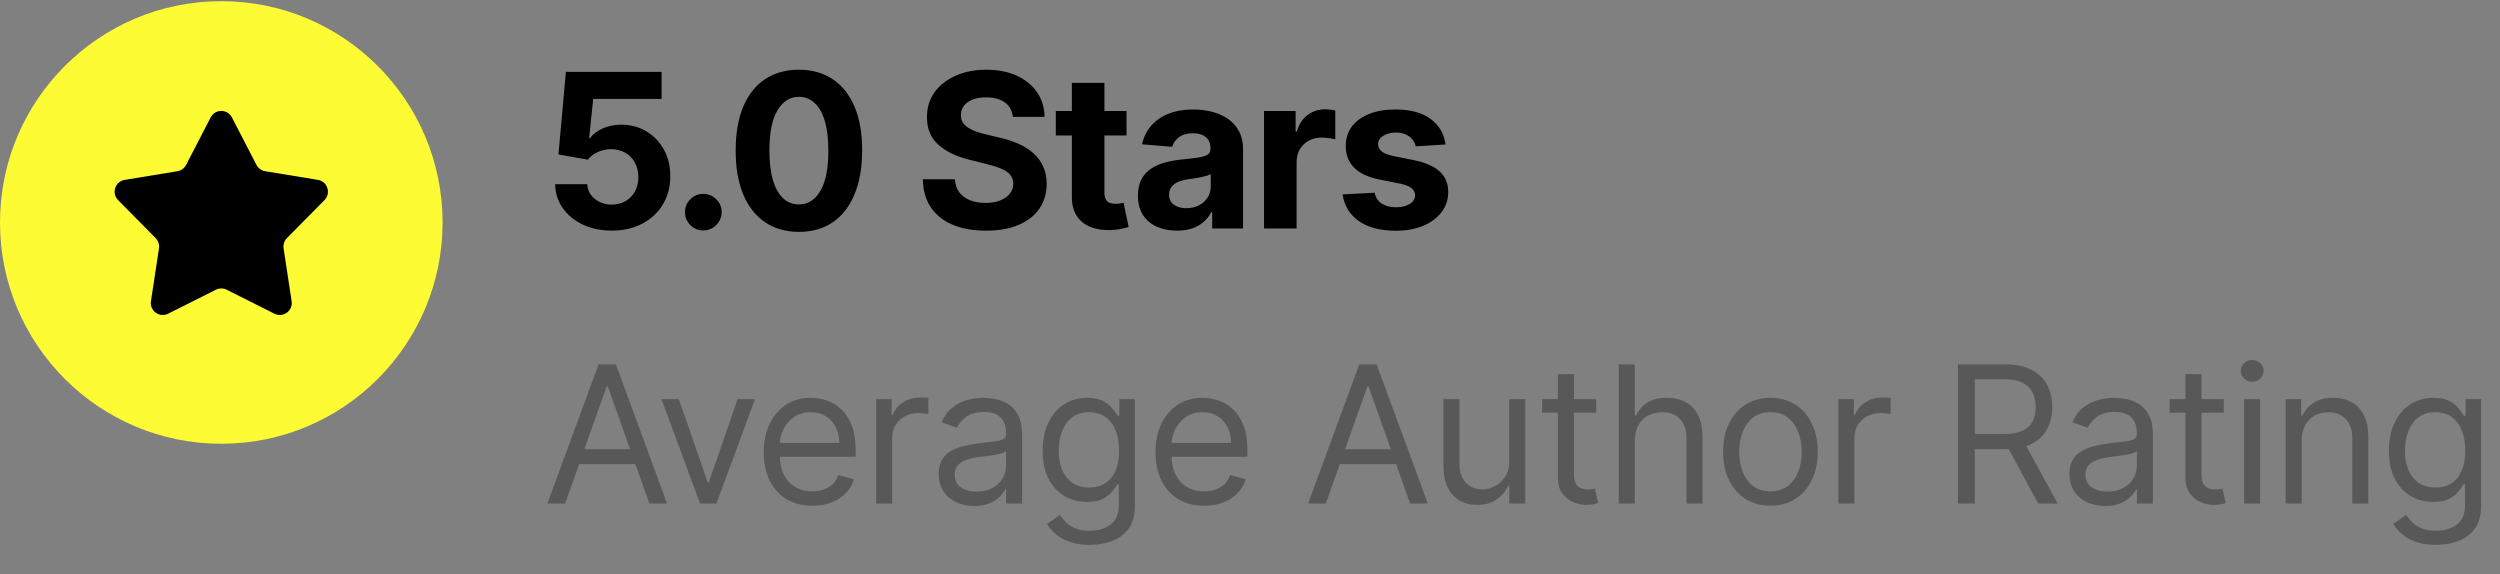
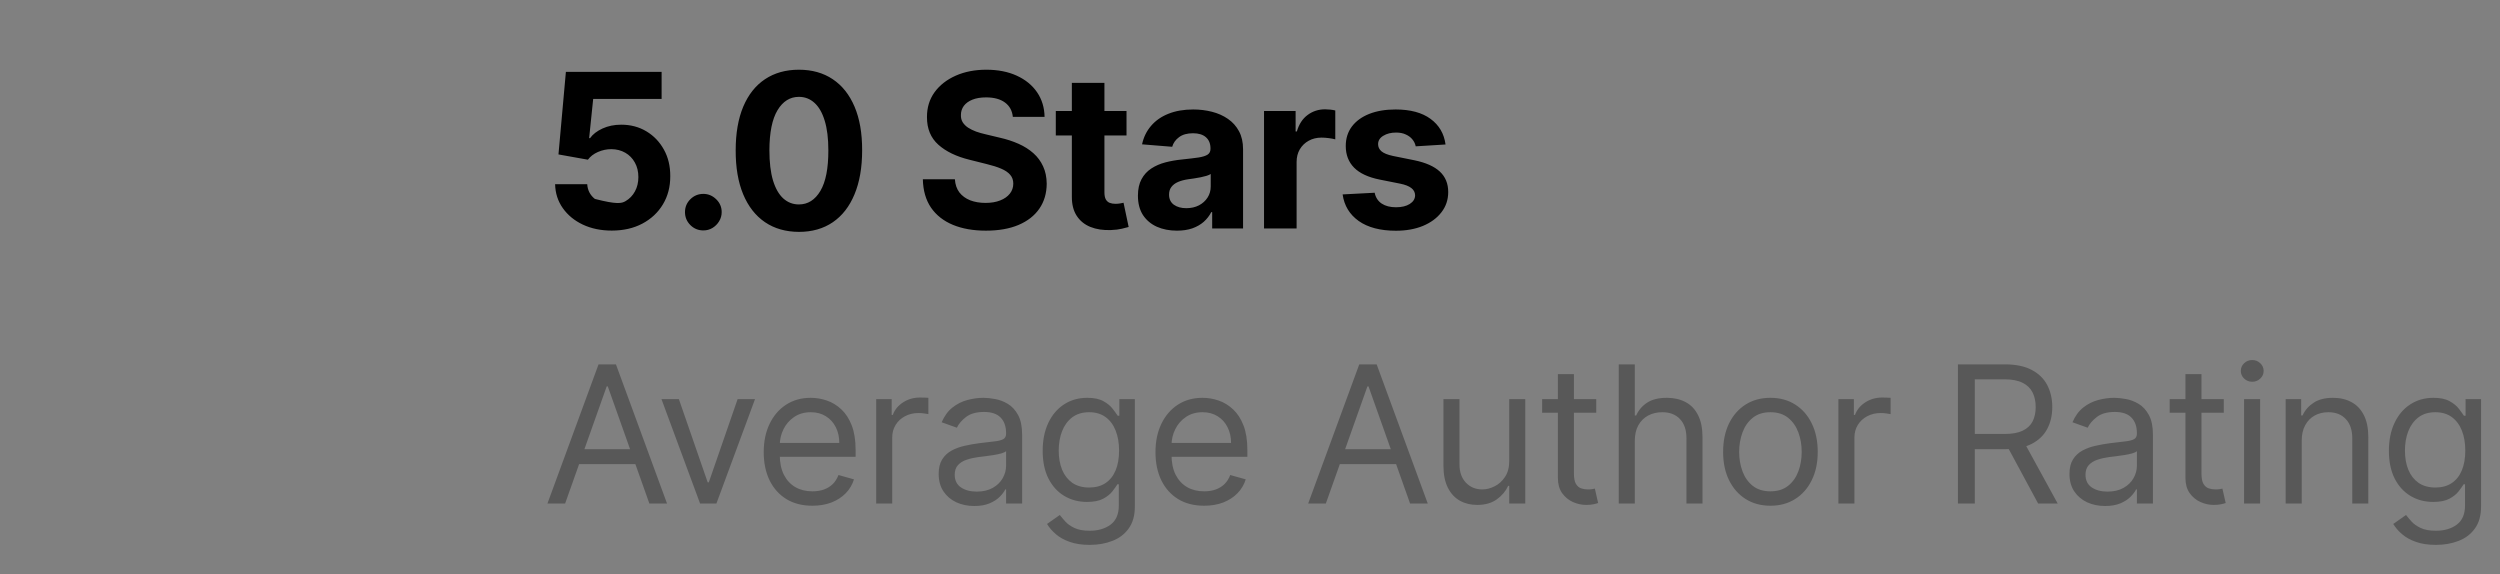
<svg xmlns="http://www.w3.org/2000/svg" width="209" height="48" viewBox="0 0 209 48" fill="none">
  <rect x="0" y="0" width="209" height="48" fill="#808080" stroke="none" />
-   <circle cx="18.5" cy="18.598" r="18.5" fill="#FDFB33" />
-   <path d="M17.612 9.815C17.985 9.094 19.015 9.094 19.388 9.815L21.442 13.786C21.587 14.066 21.856 14.262 22.168 14.313L26.578 15.039C27.379 15.171 27.698 16.151 27.127 16.729L23.986 19.908C23.764 20.133 23.661 20.449 23.708 20.762L24.381 25.181C24.503 25.983 23.669 26.589 22.944 26.225L18.949 24.22C18.666 24.078 18.334 24.078 18.051 24.22L14.056 26.225C13.331 26.589 12.497 25.983 12.619 25.181L13.292 20.762C13.339 20.449 13.236 20.133 13.014 19.908L9.873 16.729C9.302 16.151 9.621 15.171 10.422 15.039L14.832 14.313C15.144 14.262 15.413 14.066 15.558 13.786L17.612 9.815Z" fill="#000" />
-   <path d="M51.144 19.277C50.24 19.277 49.435 19.11 48.727 18.778C48.024 18.446 47.466 17.988 47.053 17.404C46.639 16.82 46.424 16.151 46.407 15.397H49.092C49.122 15.904 49.335 16.315 49.731 16.63C50.127 16.946 50.598 17.103 51.144 17.103C51.578 17.103 51.962 17.008 52.294 16.816C52.631 16.62 52.893 16.349 53.08 16.004C53.272 15.655 53.368 15.254 53.368 14.802C53.368 14.342 53.27 13.937 53.074 13.588C52.882 13.238 52.616 12.966 52.275 12.77C51.934 12.573 51.544 12.473 51.105 12.469C50.722 12.469 50.349 12.548 49.987 12.706C49.629 12.863 49.35 13.079 49.149 13.351L46.688 12.91L47.308 6.007H55.311V8.27H49.59L49.252 11.549H49.328C49.558 11.225 49.906 10.956 50.37 10.743C50.835 10.53 51.355 10.424 51.93 10.424C52.718 10.424 53.421 10.609 54.039 10.98C54.657 11.351 55.145 11.86 55.503 12.508C55.861 13.151 56.038 13.892 56.034 14.732C56.038 15.614 55.833 16.398 55.42 17.084C55.011 17.766 54.438 18.303 53.7 18.695C52.968 19.083 52.115 19.277 51.144 19.277ZM58.799 19.264C58.377 19.264 58.015 19.115 57.713 18.816C57.414 18.514 57.265 18.152 57.265 17.73C57.265 17.312 57.414 16.954 57.713 16.656C58.015 16.358 58.377 16.209 58.799 16.209C59.208 16.209 59.566 16.358 59.873 16.656C60.18 16.954 60.333 17.312 60.333 17.73C60.333 18.011 60.261 18.269 60.116 18.503C59.975 18.733 59.79 18.919 59.56 19.059C59.33 19.196 59.076 19.264 58.799 19.264ZM66.789 19.385C65.689 19.381 64.743 19.11 63.951 18.573C63.163 18.037 62.555 17.259 62.129 16.24C61.707 15.222 61.498 13.997 61.503 12.565C61.503 11.137 61.714 9.921 62.136 8.915C62.562 7.909 63.169 7.145 63.957 6.62C64.75 6.092 65.694 5.828 66.789 5.828C67.884 5.828 68.826 6.092 69.614 6.62C70.407 7.149 71.016 7.916 71.442 8.922C71.868 9.923 72.079 11.137 72.075 12.565C72.075 14.001 71.862 15.228 71.436 16.247C71.014 17.265 70.409 18.043 69.621 18.58C68.832 19.117 67.888 19.385 66.789 19.385ZM66.789 17.091C67.539 17.091 68.138 16.713 68.585 15.959C69.032 15.205 69.254 14.073 69.25 12.565C69.25 11.572 69.148 10.745 68.943 10.085C68.743 9.424 68.457 8.928 68.087 8.596C67.72 8.263 67.287 8.097 66.789 8.097C66.043 8.097 65.447 8.47 64.999 9.216C64.552 9.961 64.326 11.078 64.322 12.565C64.322 13.571 64.422 14.41 64.622 15.084C64.826 15.752 65.114 16.255 65.485 16.592C65.856 16.924 66.29 17.091 66.789 17.091ZM84.673 9.772C84.622 9.256 84.402 8.855 84.015 8.57C83.627 8.284 83.1 8.142 82.436 8.142C81.984 8.142 81.603 8.206 81.291 8.333C80.981 8.457 80.742 8.63 80.576 8.851C80.414 9.073 80.333 9.324 80.333 9.605C80.324 9.84 80.373 10.044 80.48 10.219C80.591 10.394 80.742 10.545 80.934 10.673C81.125 10.796 81.347 10.905 81.598 10.999C81.85 11.088 82.118 11.165 82.404 11.229L83.58 11.51C84.151 11.638 84.675 11.809 85.152 12.022C85.63 12.235 86.043 12.497 86.392 12.808C86.742 13.119 87.012 13.485 87.204 13.907C87.4 14.329 87.5 14.813 87.505 15.358C87.5 16.159 87.296 16.854 86.891 17.442C86.49 18.026 85.911 18.48 85.152 18.804C84.398 19.123 83.488 19.283 82.423 19.283C81.366 19.283 80.446 19.121 79.662 18.797C78.882 18.473 78.272 17.994 77.833 17.359C77.399 16.72 77.171 15.929 77.15 14.988H79.828C79.858 15.427 79.983 15.793 80.205 16.087C80.431 16.377 80.731 16.596 81.106 16.745C81.485 16.89 81.914 16.963 82.391 16.963C82.86 16.963 83.267 16.895 83.612 16.758C83.961 16.622 84.232 16.432 84.424 16.189C84.615 15.946 84.711 15.667 84.711 15.352C84.711 15.058 84.624 14.811 84.449 14.61C84.279 14.41 84.027 14.24 83.695 14.099C83.367 13.959 82.964 13.831 82.487 13.716L81.061 13.358C79.958 13.089 79.086 12.669 78.447 12.098C77.808 11.527 77.49 10.758 77.495 9.791C77.49 8.998 77.701 8.306 78.127 7.713C78.558 7.121 79.148 6.659 79.898 6.326C80.648 5.994 81.5 5.828 82.455 5.828C83.427 5.828 84.275 5.994 84.999 6.326C85.728 6.659 86.294 7.121 86.699 7.713C87.104 8.306 87.313 8.992 87.326 9.772H84.673ZM94.177 9.279V11.325H88.265V9.279H94.177ZM89.607 6.927H92.33V16.081C92.33 16.332 92.368 16.528 92.445 16.669C92.522 16.805 92.629 16.901 92.765 16.956C92.905 17.012 93.067 17.039 93.251 17.039C93.379 17.039 93.506 17.029 93.634 17.008C93.762 16.982 93.86 16.963 93.928 16.95L94.356 18.976C94.22 19.019 94.028 19.068 93.781 19.123C93.534 19.183 93.234 19.219 92.88 19.232C92.224 19.258 91.648 19.17 91.154 18.97C90.664 18.77 90.283 18.459 90.01 18.037C89.737 17.615 89.603 17.082 89.607 16.439V6.927ZM98.391 19.283C97.765 19.283 97.206 19.174 96.716 18.957C96.226 18.735 95.838 18.409 95.553 17.979C95.272 17.544 95.131 17.003 95.131 16.355C95.131 15.81 95.231 15.352 95.431 14.981C95.632 14.61 95.904 14.312 96.25 14.086C96.595 13.86 96.987 13.69 97.426 13.575C97.869 13.46 98.333 13.379 98.819 13.332C99.39 13.272 99.85 13.217 100.2 13.166C100.549 13.11 100.803 13.03 100.961 12.923C101.118 12.816 101.197 12.659 101.197 12.45V12.412C101.197 12.007 101.069 11.694 100.814 11.472C100.562 11.25 100.204 11.14 99.74 11.14C99.25 11.14 98.86 11.248 98.57 11.466C98.28 11.679 98.088 11.947 97.995 12.271L95.476 12.066C95.604 11.47 95.856 10.954 96.231 10.52C96.606 10.081 97.089 9.744 97.681 9.51C98.278 9.271 98.968 9.152 99.752 9.152C100.298 9.152 100.82 9.216 101.319 9.343C101.821 9.471 102.267 9.669 102.654 9.938C103.047 10.206 103.355 10.552 103.581 10.973C103.807 11.391 103.92 11.892 103.92 12.476V19.098H101.338V17.736H101.261C101.103 18.043 100.892 18.314 100.628 18.548C100.364 18.778 100.047 18.959 99.676 19.091C99.305 19.219 98.877 19.283 98.391 19.283ZM99.171 17.404C99.571 17.404 99.925 17.325 100.232 17.167C100.539 17.005 100.779 16.788 100.954 16.515C101.129 16.242 101.216 15.934 101.216 15.588V14.546C101.131 14.602 101.014 14.653 100.865 14.7C100.72 14.742 100.556 14.783 100.373 14.821C100.189 14.855 100.006 14.887 99.823 14.917C99.64 14.943 99.473 14.966 99.324 14.988C99.005 15.034 98.725 15.109 98.487 15.211C98.248 15.314 98.063 15.452 97.931 15.627C97.799 15.797 97.733 16.01 97.733 16.266C97.733 16.637 97.867 16.92 98.135 17.116C98.408 17.308 98.753 17.404 99.171 17.404ZM105.673 19.098V9.279H108.313V10.992H108.415C108.594 10.383 108.894 9.923 109.316 9.612C109.738 9.297 110.224 9.139 110.774 9.139C110.91 9.139 111.057 9.147 111.215 9.164C111.372 9.181 111.511 9.205 111.63 9.235V11.651C111.502 11.613 111.325 11.579 111.1 11.549C110.874 11.519 110.667 11.504 110.479 11.504C110.079 11.504 109.721 11.591 109.406 11.766C109.095 11.936 108.847 12.175 108.664 12.482C108.485 12.789 108.396 13.142 108.396 13.543V19.098H105.673ZM120.847 12.079L118.354 12.233C118.311 12.02 118.22 11.828 118.079 11.657C117.939 11.483 117.753 11.344 117.523 11.242C117.297 11.135 117.027 11.082 116.711 11.082C116.289 11.082 115.934 11.171 115.644 11.351C115.354 11.525 115.209 11.76 115.209 12.054C115.209 12.288 115.303 12.486 115.49 12.648C115.678 12.81 116 12.94 116.456 13.038L118.233 13.396C119.187 13.592 119.899 13.907 120.368 14.342C120.836 14.777 121.071 15.348 121.071 16.055C121.071 16.698 120.881 17.263 120.502 17.749C120.127 18.235 119.611 18.614 118.955 18.887C118.303 19.155 117.551 19.289 116.698 19.289C115.399 19.289 114.363 19.019 113.592 18.478C112.825 17.932 112.375 17.191 112.243 16.253L114.922 16.113C115.002 16.509 115.198 16.811 115.51 17.02C115.821 17.225 116.219 17.327 116.705 17.327C117.182 17.327 117.566 17.235 117.855 17.052C118.149 16.865 118.299 16.624 118.303 16.33C118.299 16.083 118.194 15.88 117.99 15.723C117.785 15.561 117.47 15.437 117.044 15.352L115.343 15.013C114.385 14.821 113.671 14.489 113.202 14.016C112.738 13.543 112.505 12.94 112.505 12.207C112.505 11.576 112.676 11.033 113.017 10.577C113.362 10.121 113.846 9.77 114.468 9.522C115.094 9.275 115.827 9.152 116.667 9.152C117.907 9.152 118.882 9.414 119.594 9.938C120.31 10.462 120.728 11.176 120.847 12.079Z" fill="#000" />
+   <path d="M51.144 19.277C50.24 19.277 49.435 19.11 48.727 18.778C48.024 18.446 47.466 17.988 47.053 17.404C46.639 16.82 46.424 16.151 46.407 15.397H49.092C49.122 15.904 49.335 16.315 49.731 16.63C51.578 17.103 51.962 17.008 52.294 16.816C52.631 16.62 52.893 16.349 53.08 16.004C53.272 15.655 53.368 15.254 53.368 14.802C53.368 14.342 53.27 13.937 53.074 13.588C52.882 13.238 52.616 12.966 52.275 12.77C51.934 12.573 51.544 12.473 51.105 12.469C50.722 12.469 50.349 12.548 49.987 12.706C49.629 12.863 49.35 13.079 49.149 13.351L46.688 12.91L47.308 6.007H55.311V8.27H49.59L49.252 11.549H49.328C49.558 11.225 49.906 10.956 50.37 10.743C50.835 10.53 51.355 10.424 51.93 10.424C52.718 10.424 53.421 10.609 54.039 10.98C54.657 11.351 55.145 11.86 55.503 12.508C55.861 13.151 56.038 13.892 56.034 14.732C56.038 15.614 55.833 16.398 55.42 17.084C55.011 17.766 54.438 18.303 53.7 18.695C52.968 19.083 52.115 19.277 51.144 19.277ZM58.799 19.264C58.377 19.264 58.015 19.115 57.713 18.816C57.414 18.514 57.265 18.152 57.265 17.73C57.265 17.312 57.414 16.954 57.713 16.656C58.015 16.358 58.377 16.209 58.799 16.209C59.208 16.209 59.566 16.358 59.873 16.656C60.18 16.954 60.333 17.312 60.333 17.73C60.333 18.011 60.261 18.269 60.116 18.503C59.975 18.733 59.79 18.919 59.56 19.059C59.33 19.196 59.076 19.264 58.799 19.264ZM66.789 19.385C65.689 19.381 64.743 19.11 63.951 18.573C63.163 18.037 62.555 17.259 62.129 16.24C61.707 15.222 61.498 13.997 61.503 12.565C61.503 11.137 61.714 9.921 62.136 8.915C62.562 7.909 63.169 7.145 63.957 6.62C64.75 6.092 65.694 5.828 66.789 5.828C67.884 5.828 68.826 6.092 69.614 6.62C70.407 7.149 71.016 7.916 71.442 8.922C71.868 9.923 72.079 11.137 72.075 12.565C72.075 14.001 71.862 15.228 71.436 16.247C71.014 17.265 70.409 18.043 69.621 18.58C68.832 19.117 67.888 19.385 66.789 19.385ZM66.789 17.091C67.539 17.091 68.138 16.713 68.585 15.959C69.032 15.205 69.254 14.073 69.25 12.565C69.25 11.572 69.148 10.745 68.943 10.085C68.743 9.424 68.457 8.928 68.087 8.596C67.72 8.263 67.287 8.097 66.789 8.097C66.043 8.097 65.447 8.47 64.999 9.216C64.552 9.961 64.326 11.078 64.322 12.565C64.322 13.571 64.422 14.41 64.622 15.084C64.826 15.752 65.114 16.255 65.485 16.592C65.856 16.924 66.29 17.091 66.789 17.091ZM84.673 9.772C84.622 9.256 84.402 8.855 84.015 8.57C83.627 8.284 83.1 8.142 82.436 8.142C81.984 8.142 81.603 8.206 81.291 8.333C80.981 8.457 80.742 8.63 80.576 8.851C80.414 9.073 80.333 9.324 80.333 9.605C80.324 9.84 80.373 10.044 80.48 10.219C80.591 10.394 80.742 10.545 80.934 10.673C81.125 10.796 81.347 10.905 81.598 10.999C81.85 11.088 82.118 11.165 82.404 11.229L83.58 11.51C84.151 11.638 84.675 11.809 85.152 12.022C85.63 12.235 86.043 12.497 86.392 12.808C86.742 13.119 87.012 13.485 87.204 13.907C87.4 14.329 87.5 14.813 87.505 15.358C87.5 16.159 87.296 16.854 86.891 17.442C86.49 18.026 85.911 18.48 85.152 18.804C84.398 19.123 83.488 19.283 82.423 19.283C81.366 19.283 80.446 19.121 79.662 18.797C78.882 18.473 78.272 17.994 77.833 17.359C77.399 16.72 77.171 15.929 77.15 14.988H79.828C79.858 15.427 79.983 15.793 80.205 16.087C80.431 16.377 80.731 16.596 81.106 16.745C81.485 16.89 81.914 16.963 82.391 16.963C82.86 16.963 83.267 16.895 83.612 16.758C83.961 16.622 84.232 16.432 84.424 16.189C84.615 15.946 84.711 15.667 84.711 15.352C84.711 15.058 84.624 14.811 84.449 14.61C84.279 14.41 84.027 14.24 83.695 14.099C83.367 13.959 82.964 13.831 82.487 13.716L81.061 13.358C79.958 13.089 79.086 12.669 78.447 12.098C77.808 11.527 77.49 10.758 77.495 9.791C77.49 8.998 77.701 8.306 78.127 7.713C78.558 7.121 79.148 6.659 79.898 6.326C80.648 5.994 81.5 5.828 82.455 5.828C83.427 5.828 84.275 5.994 84.999 6.326C85.728 6.659 86.294 7.121 86.699 7.713C87.104 8.306 87.313 8.992 87.326 9.772H84.673ZM94.177 9.279V11.325H88.265V9.279H94.177ZM89.607 6.927H92.33V16.081C92.33 16.332 92.368 16.528 92.445 16.669C92.522 16.805 92.629 16.901 92.765 16.956C92.905 17.012 93.067 17.039 93.251 17.039C93.379 17.039 93.506 17.029 93.634 17.008C93.762 16.982 93.86 16.963 93.928 16.95L94.356 18.976C94.22 19.019 94.028 19.068 93.781 19.123C93.534 19.183 93.234 19.219 92.88 19.232C92.224 19.258 91.648 19.17 91.154 18.97C90.664 18.77 90.283 18.459 90.01 18.037C89.737 17.615 89.603 17.082 89.607 16.439V6.927ZM98.391 19.283C97.765 19.283 97.206 19.174 96.716 18.957C96.226 18.735 95.838 18.409 95.553 17.979C95.272 17.544 95.131 17.003 95.131 16.355C95.131 15.81 95.231 15.352 95.431 14.981C95.632 14.61 95.904 14.312 96.25 14.086C96.595 13.86 96.987 13.69 97.426 13.575C97.869 13.46 98.333 13.379 98.819 13.332C99.39 13.272 99.85 13.217 100.2 13.166C100.549 13.11 100.803 13.03 100.961 12.923C101.118 12.816 101.197 12.659 101.197 12.45V12.412C101.197 12.007 101.069 11.694 100.814 11.472C100.562 11.25 100.204 11.14 99.74 11.14C99.25 11.14 98.86 11.248 98.57 11.466C98.28 11.679 98.088 11.947 97.995 12.271L95.476 12.066C95.604 11.47 95.856 10.954 96.231 10.52C96.606 10.081 97.089 9.744 97.681 9.51C98.278 9.271 98.968 9.152 99.752 9.152C100.298 9.152 100.82 9.216 101.319 9.343C101.821 9.471 102.267 9.669 102.654 9.938C103.047 10.206 103.355 10.552 103.581 10.973C103.807 11.391 103.92 11.892 103.92 12.476V19.098H101.338V17.736H101.261C101.103 18.043 100.892 18.314 100.628 18.548C100.364 18.778 100.047 18.959 99.676 19.091C99.305 19.219 98.877 19.283 98.391 19.283ZM99.171 17.404C99.571 17.404 99.925 17.325 100.232 17.167C100.539 17.005 100.779 16.788 100.954 16.515C101.129 16.242 101.216 15.934 101.216 15.588V14.546C101.131 14.602 101.014 14.653 100.865 14.7C100.72 14.742 100.556 14.783 100.373 14.821C100.189 14.855 100.006 14.887 99.823 14.917C99.64 14.943 99.473 14.966 99.324 14.988C99.005 15.034 98.725 15.109 98.487 15.211C98.248 15.314 98.063 15.452 97.931 15.627C97.799 15.797 97.733 16.01 97.733 16.266C97.733 16.637 97.867 16.92 98.135 17.116C98.408 17.308 98.753 17.404 99.171 17.404ZM105.673 19.098V9.279H108.313V10.992H108.415C108.594 10.383 108.894 9.923 109.316 9.612C109.738 9.297 110.224 9.139 110.774 9.139C110.91 9.139 111.057 9.147 111.215 9.164C111.372 9.181 111.511 9.205 111.63 9.235V11.651C111.502 11.613 111.325 11.579 111.1 11.549C110.874 11.519 110.667 11.504 110.479 11.504C110.079 11.504 109.721 11.591 109.406 11.766C109.095 11.936 108.847 12.175 108.664 12.482C108.485 12.789 108.396 13.142 108.396 13.543V19.098H105.673ZM120.847 12.079L118.354 12.233C118.311 12.02 118.22 11.828 118.079 11.657C117.939 11.483 117.753 11.344 117.523 11.242C117.297 11.135 117.027 11.082 116.711 11.082C116.289 11.082 115.934 11.171 115.644 11.351C115.354 11.525 115.209 11.76 115.209 12.054C115.209 12.288 115.303 12.486 115.49 12.648C115.678 12.81 116 12.94 116.456 13.038L118.233 13.396C119.187 13.592 119.899 13.907 120.368 14.342C120.836 14.777 121.071 15.348 121.071 16.055C121.071 16.698 120.881 17.263 120.502 17.749C120.127 18.235 119.611 18.614 118.955 18.887C118.303 19.155 117.551 19.289 116.698 19.289C115.399 19.289 114.363 19.019 113.592 18.478C112.825 17.932 112.375 17.191 112.243 16.253L114.922 16.113C115.002 16.509 115.198 16.811 115.51 17.02C115.821 17.225 116.219 17.327 116.705 17.327C117.182 17.327 117.566 17.235 117.855 17.052C118.149 16.865 118.299 16.624 118.303 16.33C118.299 16.083 118.194 15.88 117.99 15.723C117.785 15.561 117.47 15.437 117.044 15.352L115.343 15.013C114.385 14.821 113.671 14.489 113.202 14.016C112.738 13.543 112.505 12.94 112.505 12.207C112.505 11.576 112.676 11.033 113.017 10.577C113.362 10.121 113.846 9.77 114.468 9.522C115.094 9.275 115.827 9.152 116.667 9.152C117.907 9.152 118.882 9.414 119.594 9.938C120.31 10.462 120.728 11.176 120.847 12.079Z" fill="#000" />
  <path d="M47.243 42.098H45.765L50.038 30.461H51.493L55.765 42.098H54.288L50.811 32.302H50.72L47.243 42.098ZM47.788 37.552H53.743V38.802H47.788V37.552ZM63.119 33.37L59.891 42.098H58.528L55.3 33.37H56.755L59.164 40.325H59.255L61.664 33.37H63.119ZM67.915 42.279C67.074 42.279 66.349 42.094 65.739 41.723C65.133 41.348 64.665 40.825 64.336 40.154C64.01 39.48 63.847 38.696 63.847 37.802C63.847 36.908 64.01 36.12 64.336 35.439C64.665 34.753 65.123 34.219 65.711 33.836C66.302 33.45 66.991 33.257 67.779 33.257C68.233 33.257 68.682 33.333 69.125 33.484C69.569 33.636 69.972 33.882 70.336 34.223C70.699 34.56 70.989 35.007 71.205 35.564C71.421 36.12 71.529 36.806 71.529 37.62V38.189H64.802V37.029H70.165C70.165 36.537 70.067 36.098 69.87 35.711C69.677 35.325 69.4 35.02 69.04 34.797C68.684 34.573 68.264 34.461 67.779 34.461C67.245 34.461 66.782 34.594 66.392 34.859C66.006 35.12 65.709 35.461 65.5 35.882C65.292 36.302 65.188 36.753 65.188 37.234V38.007C65.188 38.666 65.302 39.225 65.529 39.683C65.76 40.137 66.08 40.484 66.489 40.723C66.898 40.958 67.373 41.075 67.915 41.075C68.267 41.075 68.586 41.026 68.87 40.927C69.157 40.825 69.406 40.673 69.614 40.473C69.822 40.268 69.983 40.014 70.097 39.711L71.392 40.075C71.256 40.514 71.027 40.901 70.705 41.234C70.383 41.564 69.985 41.821 69.512 42.007C69.038 42.189 68.506 42.279 67.915 42.279ZM73.249 42.098V33.37H74.544V34.689H74.635C74.794 34.257 75.082 33.906 75.499 33.637C75.915 33.368 76.385 33.234 76.908 33.234C77.006 33.234 77.129 33.236 77.277 33.24C77.425 33.243 77.536 33.249 77.612 33.257V34.62C77.567 34.609 77.463 34.592 77.3 34.569C77.141 34.543 76.972 34.529 76.794 34.529C76.37 34.529 75.991 34.618 75.658 34.797C75.328 34.971 75.067 35.213 74.874 35.524C74.684 35.831 74.589 36.181 74.589 36.575V42.098H73.249ZM81.45 42.302C80.897 42.302 80.395 42.198 79.944 41.99C79.493 41.778 79.135 41.473 78.87 41.075C78.605 40.673 78.473 40.189 78.473 39.62C78.473 39.12 78.571 38.715 78.768 38.404C78.965 38.09 79.228 37.844 79.558 37.666C79.887 37.488 80.251 37.355 80.649 37.268C81.05 37.177 81.454 37.105 81.859 37.052C82.389 36.984 82.819 36.933 83.149 36.899C83.482 36.861 83.724 36.798 83.876 36.711C84.031 36.624 84.109 36.473 84.109 36.257V36.211C84.109 35.651 83.956 35.215 83.649 34.904C83.346 34.594 82.885 34.439 82.268 34.439C81.628 34.439 81.126 34.579 80.762 34.859C80.399 35.139 80.143 35.439 79.995 35.757L78.723 35.302C78.95 34.772 79.253 34.359 79.632 34.064C80.014 33.764 80.431 33.556 80.882 33.439C81.336 33.317 81.783 33.257 82.223 33.257C82.503 33.257 82.825 33.291 83.189 33.359C83.556 33.423 83.91 33.558 84.251 33.762C84.596 33.967 84.882 34.276 85.109 34.689C85.336 35.101 85.45 35.654 85.45 36.348V42.098H84.109V40.916H84.041C83.95 41.105 83.798 41.308 83.586 41.524C83.374 41.74 83.092 41.923 82.74 42.075C82.387 42.226 81.957 42.302 81.45 42.302ZM81.654 41.098C82.185 41.098 82.632 40.993 82.995 40.785C83.363 40.577 83.639 40.308 83.825 39.978C84.014 39.649 84.109 39.302 84.109 38.939V37.711C84.052 37.779 83.927 37.842 83.734 37.899C83.544 37.952 83.325 37.999 83.075 38.041C82.829 38.079 82.588 38.113 82.353 38.143C82.122 38.17 81.935 38.192 81.791 38.211C81.442 38.257 81.117 38.331 80.814 38.433C80.514 38.531 80.272 38.681 80.086 38.882C79.904 39.079 79.814 39.348 79.814 39.689C79.814 40.154 79.986 40.507 80.331 40.745C80.679 40.98 81.12 41.098 81.654 41.098ZM91.1 45.552C90.452 45.552 89.895 45.469 89.43 45.302C88.964 45.139 88.575 44.923 88.265 44.654C87.958 44.389 87.714 44.105 87.532 43.802L88.6 43.052C88.721 43.211 88.875 43.393 89.06 43.598C89.246 43.806 89.5 43.986 89.822 44.137C90.147 44.293 90.573 44.37 91.1 44.37C91.805 44.37 92.386 44.2 92.844 43.859C93.303 43.518 93.532 42.984 93.532 42.257V40.484H93.418C93.32 40.643 93.18 40.84 92.998 41.075C92.82 41.306 92.562 41.512 92.225 41.694C91.892 41.872 91.441 41.961 90.873 41.961C90.168 41.961 89.536 41.795 88.975 41.461C88.418 41.128 87.977 40.643 87.651 40.007C87.329 39.37 87.168 38.598 87.168 37.689C87.168 36.795 87.325 36.016 87.64 35.353C87.954 34.687 88.392 34.172 88.952 33.808C89.513 33.441 90.161 33.257 90.895 33.257C91.464 33.257 91.914 33.351 92.248 33.541C92.585 33.726 92.842 33.939 93.02 34.177C93.202 34.412 93.342 34.605 93.441 34.757H93.577V33.37H94.873V42.348C94.873 43.098 94.702 43.708 94.361 44.177C94.024 44.651 93.57 44.997 92.998 45.217C92.43 45.441 91.797 45.552 91.1 45.552ZM91.055 40.757C91.592 40.757 92.047 40.634 92.418 40.387C92.789 40.141 93.072 39.787 93.265 39.325C93.458 38.863 93.555 38.31 93.555 37.666C93.555 37.037 93.46 36.482 93.27 36.001C93.081 35.52 92.801 35.143 92.43 34.87C92.058 34.598 91.6 34.461 91.055 34.461C90.486 34.461 90.013 34.605 89.634 34.893C89.259 35.181 88.977 35.567 88.787 36.052C88.602 36.537 88.509 37.075 88.509 37.666C88.509 38.272 88.604 38.808 88.793 39.274C88.986 39.736 89.27 40.1 89.645 40.365C90.024 40.626 90.494 40.757 91.055 40.757ZM100.666 42.279C99.826 42.279 99.1 42.094 98.49 41.723C97.884 41.348 97.416 40.825 97.087 40.154C96.761 39.48 96.598 38.696 96.598 37.802C96.598 36.908 96.761 36.12 97.087 35.439C97.416 34.753 97.875 34.219 98.462 33.836C99.053 33.45 99.742 33.257 100.53 33.257C100.985 33.257 101.433 33.333 101.877 33.484C102.32 33.636 102.723 33.882 103.087 34.223C103.45 34.56 103.74 35.007 103.956 35.564C104.172 36.12 104.28 36.806 104.28 37.62V38.189H97.553V37.029H102.916C102.916 36.537 102.818 36.098 102.621 35.711C102.428 35.325 102.151 35.02 101.791 34.797C101.435 34.573 101.015 34.461 100.53 34.461C99.996 34.461 99.534 34.594 99.144 34.859C98.757 35.12 98.46 35.461 98.252 35.882C98.043 36.302 97.939 36.753 97.939 37.234V38.007C97.939 38.666 98.053 39.225 98.28 39.683C98.511 40.137 98.831 40.484 99.24 40.723C99.649 40.958 100.125 41.075 100.666 41.075C101.019 41.075 101.337 41.026 101.621 40.927C101.909 40.825 102.157 40.673 102.365 40.473C102.574 40.268 102.735 40.014 102.848 39.711L104.144 40.075C104.007 40.514 103.778 40.901 103.456 41.234C103.134 41.564 102.736 41.821 102.263 42.007C101.789 42.189 101.257 42.279 100.666 42.279ZM110.839 42.098H109.362L113.634 30.461H115.089L119.362 42.098H117.884L114.407 32.302H114.316L110.839 42.098ZM111.384 37.552H117.339V38.802H111.384V37.552ZM126.172 38.529V33.37H127.513V42.098H126.172V40.62H126.081C125.877 41.064 125.559 41.441 125.127 41.751C124.695 42.058 124.15 42.211 123.49 42.211C122.945 42.211 122.46 42.092 122.036 41.853C121.612 41.611 121.278 41.247 121.036 40.762C120.793 40.274 120.672 39.658 120.672 38.916V33.37H122.013V38.825C122.013 39.461 122.191 39.969 122.547 40.348C122.907 40.726 123.365 40.916 123.922 40.916C124.256 40.916 124.595 40.831 124.939 40.66C125.288 40.49 125.579 40.228 125.814 39.876C126.053 39.524 126.172 39.075 126.172 38.529ZM133.445 33.37V34.507H128.922V33.37H133.445ZM130.24 31.279H131.581V39.598C131.581 39.976 131.636 40.261 131.746 40.45C131.859 40.636 132.003 40.761 132.178 40.825C132.356 40.886 132.543 40.916 132.74 40.916C132.888 40.916 133.009 40.908 133.104 40.893C133.198 40.874 133.274 40.859 133.331 40.848L133.604 42.052C133.513 42.086 133.386 42.12 133.223 42.154C133.06 42.192 132.854 42.211 132.604 42.211C132.225 42.211 131.854 42.13 131.49 41.967C131.13 41.804 130.831 41.556 130.592 41.223C130.357 40.889 130.24 40.469 130.24 39.961V31.279ZM136.67 36.848V42.098H135.329V30.461H136.67V34.734H136.784C136.988 34.283 137.295 33.925 137.704 33.66C138.117 33.391 138.666 33.257 139.352 33.257C139.947 33.257 140.467 33.376 140.914 33.615C141.361 33.849 141.708 34.211 141.954 34.7C142.204 35.185 142.329 35.802 142.329 36.552V42.098H140.988V36.643C140.988 35.95 140.808 35.414 140.448 35.035C140.092 34.653 139.598 34.461 138.966 34.461C138.526 34.461 138.132 34.554 137.784 34.74C137.439 34.925 137.166 35.196 136.966 35.552C136.769 35.908 136.67 36.34 136.67 36.848ZM148.008 42.279C147.22 42.279 146.529 42.092 145.934 41.717C145.343 41.342 144.881 40.817 144.548 40.143C144.218 39.469 144.053 38.681 144.053 37.779C144.053 36.87 144.218 36.077 144.548 35.399C144.881 34.721 145.343 34.194 145.934 33.819C146.529 33.444 147.22 33.257 148.008 33.257C148.796 33.257 149.485 33.444 150.076 33.819C150.671 34.194 151.133 34.721 151.462 35.399C151.796 36.077 151.962 36.87 151.962 37.779C151.962 38.681 151.796 39.469 151.462 40.143C151.133 40.817 150.671 41.342 150.076 41.717C149.485 42.092 148.796 42.279 148.008 42.279ZM148.008 41.075C148.606 41.075 149.099 40.922 149.485 40.615C149.871 40.308 150.157 39.904 150.343 39.404C150.529 38.904 150.621 38.363 150.621 37.779C150.621 37.196 150.529 36.653 150.343 36.149C150.157 35.645 149.871 35.238 149.485 34.927C149.099 34.617 148.606 34.461 148.008 34.461C147.409 34.461 146.917 34.617 146.53 34.927C146.144 35.238 145.858 35.645 145.673 36.149C145.487 36.653 145.394 37.196 145.394 37.779C145.394 38.363 145.487 38.904 145.673 39.404C145.858 39.904 146.144 40.308 146.53 40.615C146.917 40.922 147.409 41.075 148.008 41.075ZM153.689 42.098V33.37H154.985V34.689H155.076C155.235 34.257 155.522 33.906 155.939 33.637C156.356 33.368 156.826 33.234 157.348 33.234C157.447 33.234 157.57 33.236 157.718 33.24C157.865 33.243 157.977 33.249 158.053 33.257V34.62C158.007 34.609 157.903 34.592 157.74 34.569C157.581 34.543 157.413 34.529 157.235 34.529C156.81 34.529 156.432 34.618 156.098 34.797C155.769 34.971 155.507 35.213 155.314 35.524C155.125 35.831 155.03 36.181 155.03 36.575V42.098H153.689ZM163.684 42.098V30.461H167.616C168.525 30.461 169.271 30.617 169.855 30.927C170.438 31.234 170.87 31.656 171.15 32.194C171.43 32.732 171.57 33.344 171.57 34.029C171.57 34.715 171.43 35.323 171.15 35.853C170.87 36.384 170.44 36.8 169.86 37.103C169.281 37.403 168.54 37.552 167.639 37.552H164.457V36.279H167.593C168.214 36.279 168.714 36.189 169.093 36.007C169.476 35.825 169.752 35.567 169.923 35.234C170.097 34.897 170.184 34.495 170.184 34.029C170.184 33.564 170.097 33.156 169.923 32.808C169.748 32.459 169.47 32.191 169.087 32.001C168.705 31.808 168.199 31.711 167.57 31.711H165.093V42.098H163.684ZM169.161 36.87L172.025 42.098H170.389L167.57 36.87H169.161ZM175.985 42.302C175.432 42.302 174.93 42.198 174.479 41.99C174.028 41.778 173.67 41.473 173.405 41.075C173.14 40.673 173.008 40.189 173.008 39.62C173.008 39.12 173.106 38.715 173.303 38.404C173.5 38.09 173.763 37.844 174.093 37.666C174.422 37.488 174.786 37.355 175.184 37.268C175.585 37.177 175.989 37.105 176.394 37.052C176.924 36.984 177.354 36.933 177.684 36.899C178.017 36.861 178.259 36.798 178.411 36.711C178.566 36.624 178.644 36.473 178.644 36.257V36.211C178.644 35.651 178.491 35.215 178.184 34.904C177.881 34.594 177.42 34.439 176.803 34.439C176.163 34.439 175.661 34.579 175.297 34.859C174.934 35.139 174.678 35.439 174.53 35.757L173.258 35.302C173.485 34.772 173.788 34.359 174.167 34.064C174.549 33.764 174.966 33.556 175.417 33.439C175.871 33.317 176.318 33.257 176.758 33.257C177.038 33.257 177.36 33.291 177.723 33.359C178.091 33.423 178.445 33.558 178.786 33.762C179.131 33.967 179.417 34.276 179.644 34.689C179.871 35.101 179.985 35.654 179.985 36.348V42.098H178.644V40.916H178.576C178.485 41.105 178.333 41.308 178.121 41.524C177.909 41.74 177.627 41.923 177.275 42.075C176.922 42.226 176.492 42.302 175.985 42.302ZM176.189 41.098C176.72 41.098 177.167 40.993 177.53 40.785C177.898 40.577 178.174 40.308 178.36 39.978C178.549 39.649 178.644 39.302 178.644 38.939V37.711C178.587 37.779 178.462 37.842 178.269 37.899C178.08 37.952 177.86 37.999 177.61 38.041C177.364 38.079 177.123 38.113 176.888 38.143C176.657 38.17 176.47 38.192 176.326 38.211C175.977 38.257 175.651 38.331 175.348 38.433C175.049 38.531 174.807 38.681 174.621 38.882C174.439 39.079 174.348 39.348 174.348 39.689C174.348 40.154 174.521 40.507 174.866 40.745C175.214 40.98 175.655 41.098 176.189 41.098ZM185.908 33.37V34.507H181.385V33.37H185.908ZM182.703 31.279H184.044V39.598C184.044 39.976 184.099 40.261 184.209 40.45C184.322 40.636 184.466 40.761 184.641 40.825C184.819 40.886 185.006 40.916 185.203 40.916C185.351 40.916 185.472 40.908 185.567 40.893C185.662 40.874 185.737 40.859 185.794 40.848L186.067 42.052C185.976 42.086 185.849 42.12 185.686 42.154C185.523 42.192 185.317 42.211 185.067 42.211C184.688 42.211 184.317 42.13 183.953 41.967C183.593 41.804 183.294 41.556 183.055 41.223C182.821 40.889 182.703 40.469 182.703 39.961V31.279ZM187.605 42.098V33.37H188.946V42.098H187.605ZM188.287 31.916C188.025 31.916 187.8 31.827 187.61 31.649C187.425 31.471 187.332 31.257 187.332 31.007C187.332 30.757 187.425 30.543 187.61 30.365C187.8 30.187 188.025 30.098 188.287 30.098C188.548 30.098 188.771 30.187 188.957 30.365C189.146 30.543 189.241 30.757 189.241 31.007C189.241 31.257 189.146 31.471 188.957 31.649C188.771 31.827 188.548 31.916 188.287 31.916ZM192.423 36.848V42.098H191.082V33.37H192.377V34.734H192.491C192.695 34.291 193.006 33.935 193.423 33.666C193.839 33.393 194.377 33.257 195.036 33.257C195.627 33.257 196.144 33.378 196.587 33.62C197.031 33.859 197.375 34.223 197.621 34.711C197.868 35.196 197.991 35.81 197.991 36.552V42.098H196.65V36.643C196.65 35.958 196.472 35.423 196.116 35.041C195.76 34.654 195.271 34.461 194.65 34.461C194.222 34.461 193.839 34.554 193.502 34.74C193.169 34.925 192.906 35.196 192.712 35.552C192.519 35.908 192.423 36.34 192.423 36.848ZM203.644 45.552C202.996 45.552 202.439 45.469 201.973 45.302C201.507 45.139 201.119 44.923 200.809 44.654C200.502 44.389 200.257 44.105 200.076 43.802L201.144 43.052C201.265 43.211 201.418 43.393 201.604 43.598C201.79 43.806 202.043 43.986 202.365 44.137C202.691 44.293 203.117 44.37 203.644 44.37C204.348 44.37 204.93 44.2 205.388 43.859C205.846 43.518 206.076 42.984 206.076 42.257V40.484H205.962C205.863 40.643 205.723 40.84 205.541 41.075C205.363 41.306 205.106 41.512 204.769 41.694C204.435 41.872 203.985 41.961 203.416 41.961C202.712 41.961 202.079 41.795 201.519 41.461C200.962 41.128 200.521 40.643 200.195 40.007C199.873 39.37 199.712 38.598 199.712 37.689C199.712 36.795 199.869 36.016 200.184 35.353C200.498 34.687 200.935 34.172 201.496 33.808C202.057 33.441 202.704 33.257 203.439 33.257C204.007 33.257 204.458 33.351 204.791 33.541C205.129 33.726 205.386 33.939 205.564 34.177C205.746 34.412 205.886 34.605 205.985 34.757H206.121V33.37H207.416V42.348C207.416 43.098 207.246 43.708 206.905 44.177C206.568 44.651 206.113 44.997 205.541 45.217C204.973 45.441 204.341 45.552 203.644 45.552ZM203.598 40.757C204.136 40.757 204.591 40.634 204.962 40.387C205.333 40.141 205.615 39.787 205.809 39.325C206.002 38.863 206.098 38.31 206.098 37.666C206.098 37.037 206.004 36.482 205.814 36.001C205.625 35.52 205.345 35.143 204.973 34.87C204.602 34.598 204.144 34.461 203.598 34.461C203.03 34.461 202.557 34.605 202.178 34.893C201.803 35.181 201.521 35.567 201.331 36.052C201.146 36.537 201.053 37.075 201.053 37.666C201.053 38.272 201.148 38.808 201.337 39.274C201.53 39.736 201.814 40.1 202.189 40.365C202.568 40.626 203.038 40.757 203.598 40.757Z" fill="#585858" />
</svg>